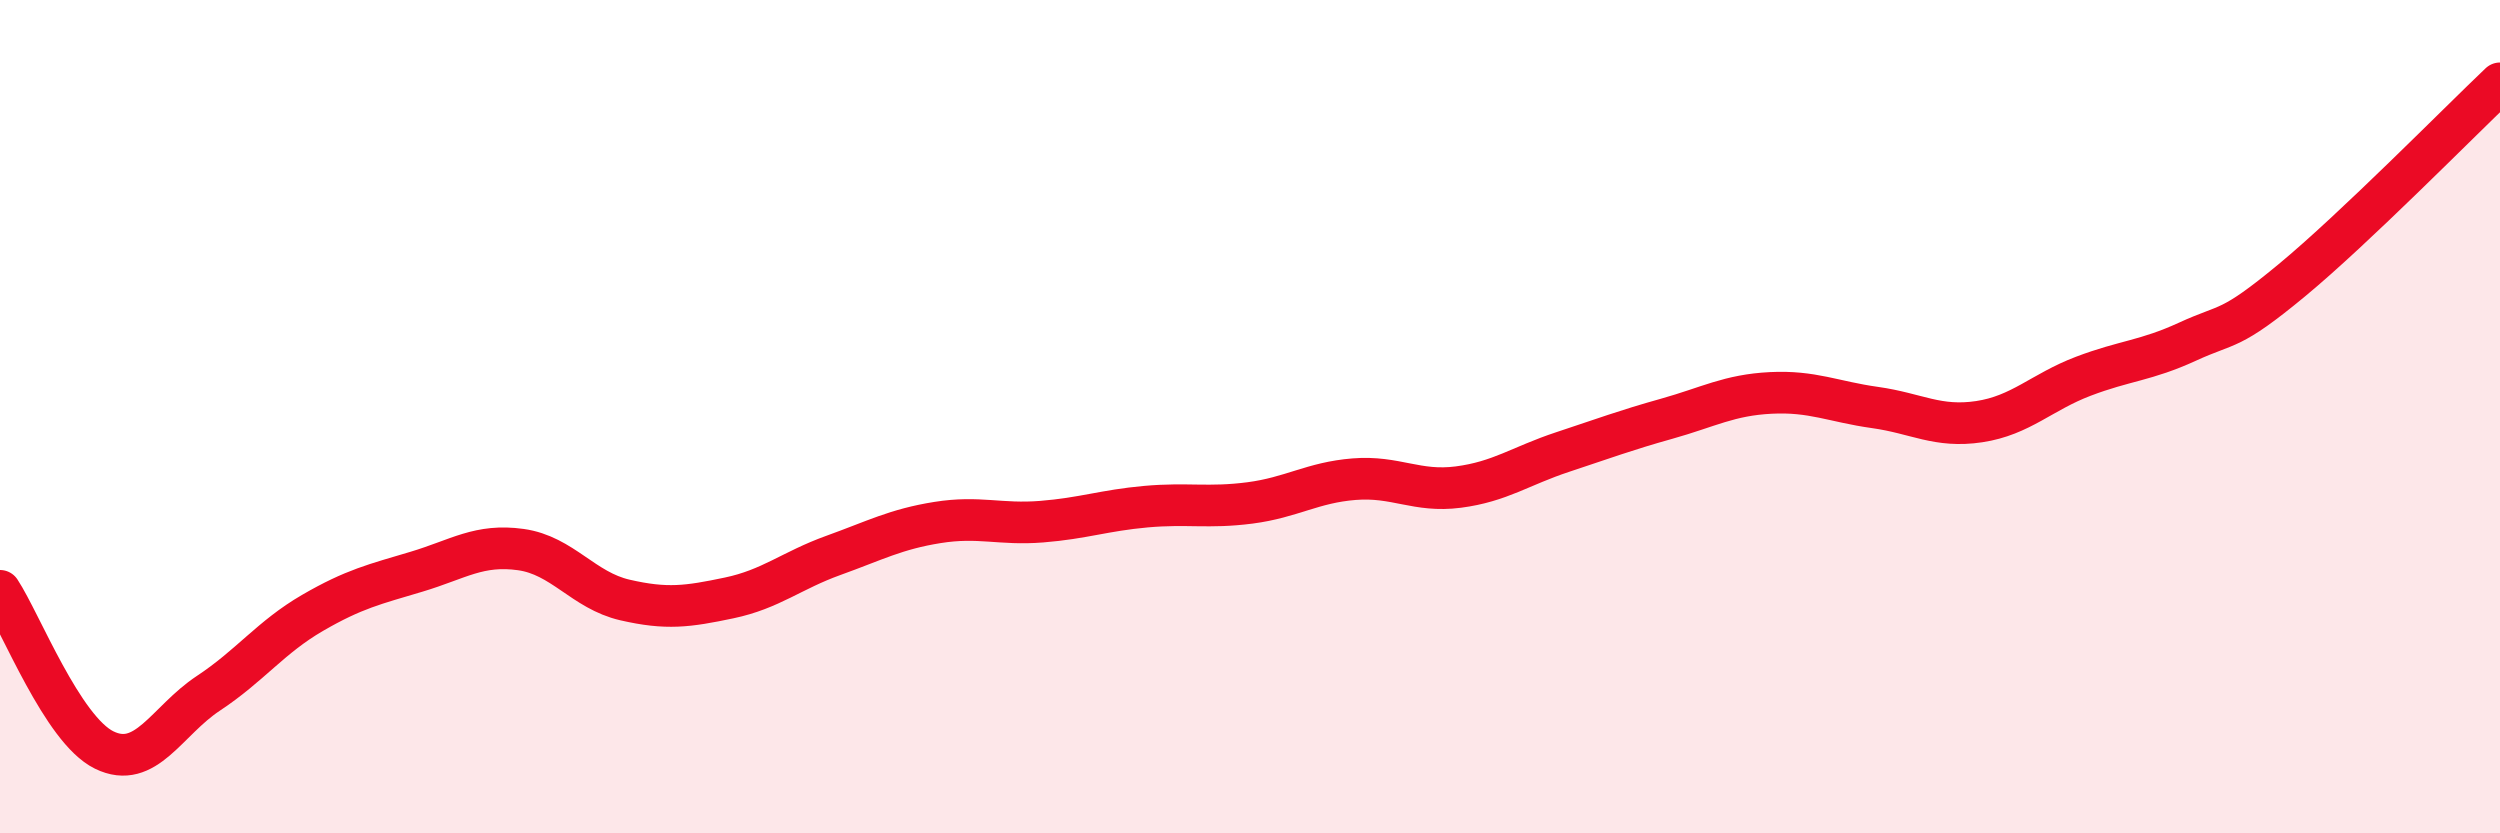
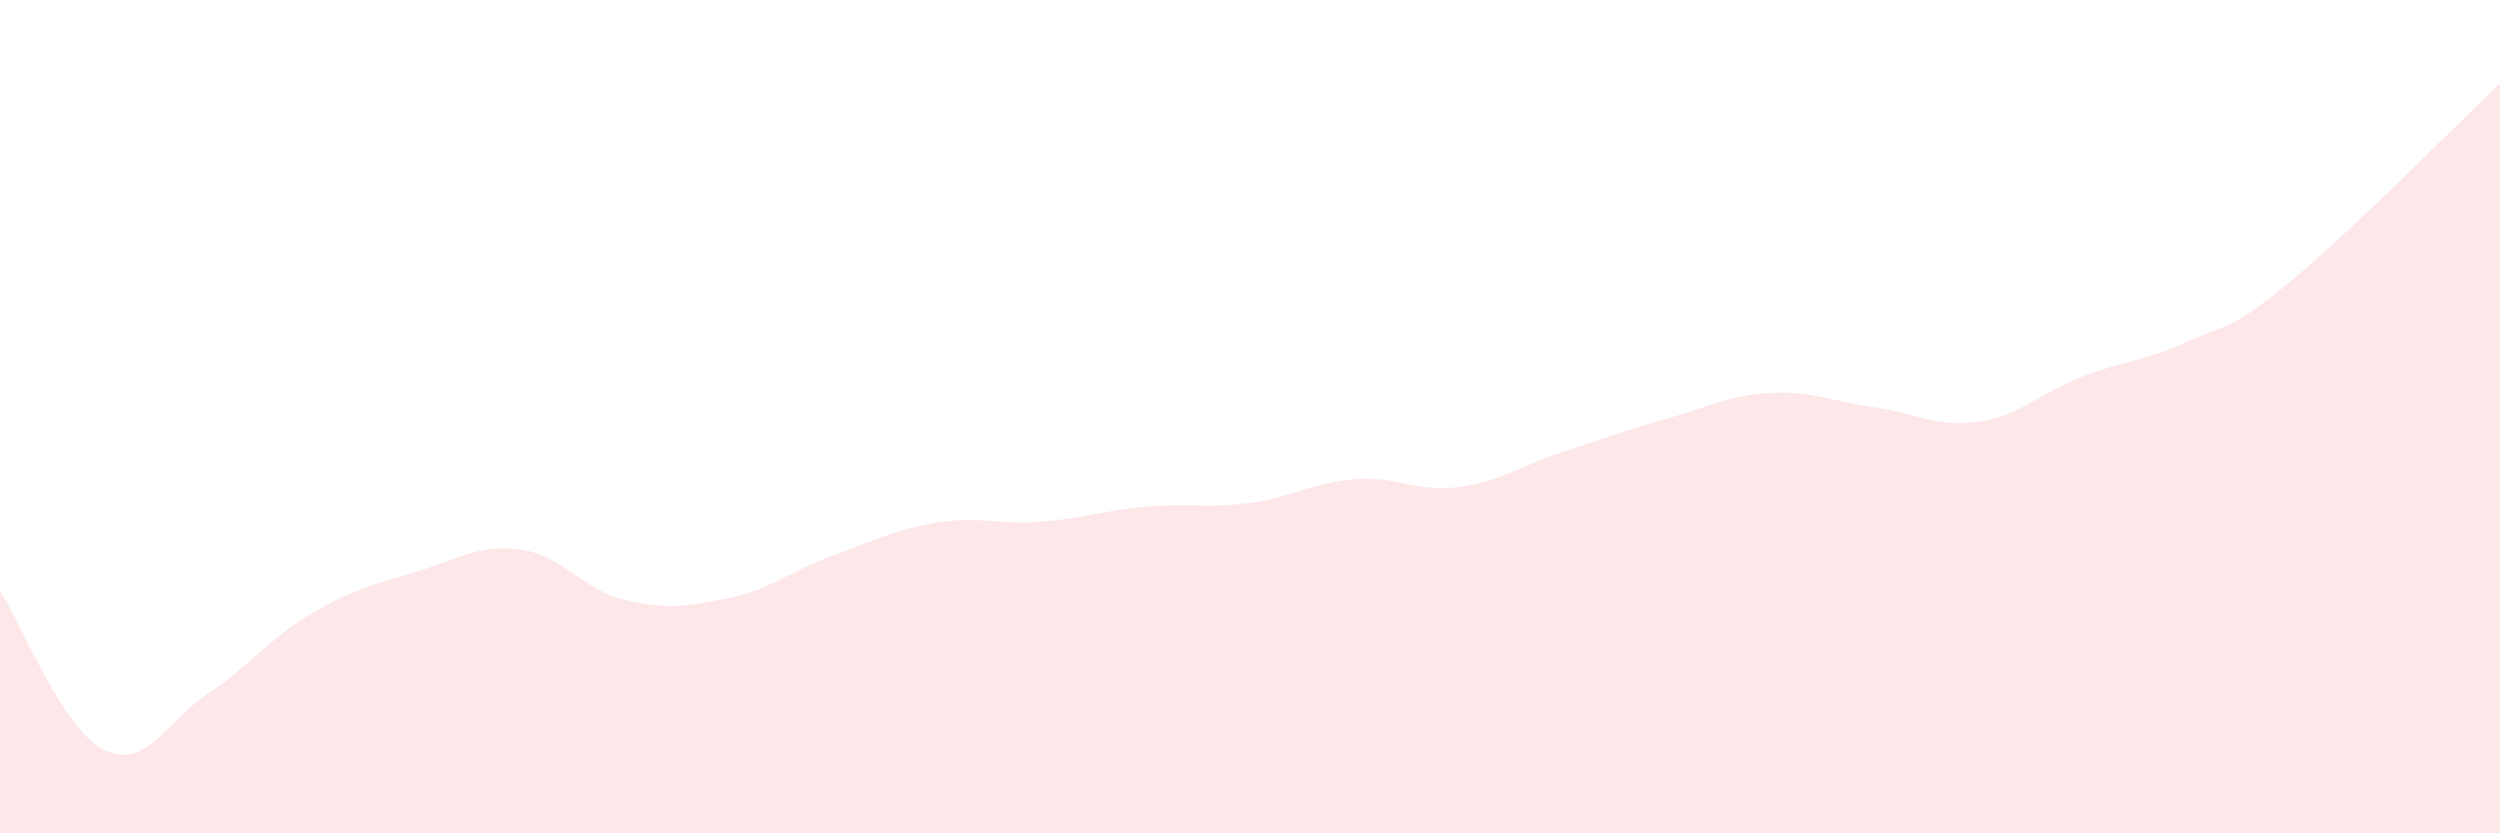
<svg xmlns="http://www.w3.org/2000/svg" width="60" height="20" viewBox="0 0 60 20">
  <path d="M 0,14.18 C 0.5,14.94 1.5,17.51 2.5,18 C 3.5,18.49 4,17.3 5,16.64 C 6,15.98 6.5,15.29 7.5,14.71 C 8.5,14.13 9,14.02 10,13.72 C 11,13.42 11.5,13.05 12.5,13.19 C 13.5,13.33 14,14.17 15,14.4 C 16,14.63 16.5,14.56 17.5,14.35 C 18.5,14.14 19,13.69 20,13.33 C 21,12.97 21.5,12.7 22.5,12.54 C 23.5,12.38 24,12.6 25,12.52 C 26,12.44 26.5,12.25 27.5,12.16 C 28.5,12.07 29,12.2 30,12.07 C 31,11.94 31.5,11.58 32.5,11.5 C 33.5,11.42 34,11.82 35,11.69 C 36,11.56 36.5,11.18 37.5,10.85 C 38.5,10.52 39,10.33 40,10.05 C 41,9.77 41.5,9.48 42.5,9.43 C 43.5,9.38 44,9.64 45,9.78 C 46,9.92 46.5,10.27 47.5,10.12 C 48.5,9.97 49,9.41 50,9.03 C 51,8.65 51.5,8.66 52.5,8.2 C 53.5,7.74 53.5,7.97 55,6.73 C 56.5,5.49 59,2.95 60,2L60 20L0 20Z" fill="#EB0A25" opacity="0.1" stroke-linecap="round" stroke-linejoin="round" />
-   <path d="M 0,14.18 C 0.5,14.94 1.5,17.51 2.5,18 C 3.5,18.49 4,17.3 5,16.64 C 6,15.98 6.5,15.29 7.5,14.71 C 8.5,14.13 9,14.02 10,13.72 C 11,13.42 11.5,13.05 12.5,13.19 C 13.5,13.33 14,14.17 15,14.4 C 16,14.63 16.5,14.56 17.5,14.35 C 18.5,14.14 19,13.69 20,13.33 C 21,12.97 21.5,12.7 22.5,12.54 C 23.5,12.38 24,12.6 25,12.52 C 26,12.44 26.5,12.25 27.5,12.16 C 28.5,12.07 29,12.2 30,12.07 C 31,11.94 31.5,11.58 32.5,11.5 C 33.5,11.42 34,11.82 35,11.69 C 36,11.56 36.5,11.18 37.5,10.85 C 38.5,10.52 39,10.33 40,10.05 C 41,9.77 41.5,9.48 42.5,9.43 C 43.5,9.38 44,9.64 45,9.78 C 46,9.92 46.5,10.27 47.5,10.12 C 48.5,9.97 49,9.41 50,9.03 C 51,8.65 51.5,8.66 52.5,8.2 C 53.5,7.74 53.5,7.97 55,6.73 C 56.5,5.49 59,2.95 60,2" stroke="#EB0A25" stroke-width="1" fill="none" stroke-linecap="round" stroke-linejoin="round" />
</svg>